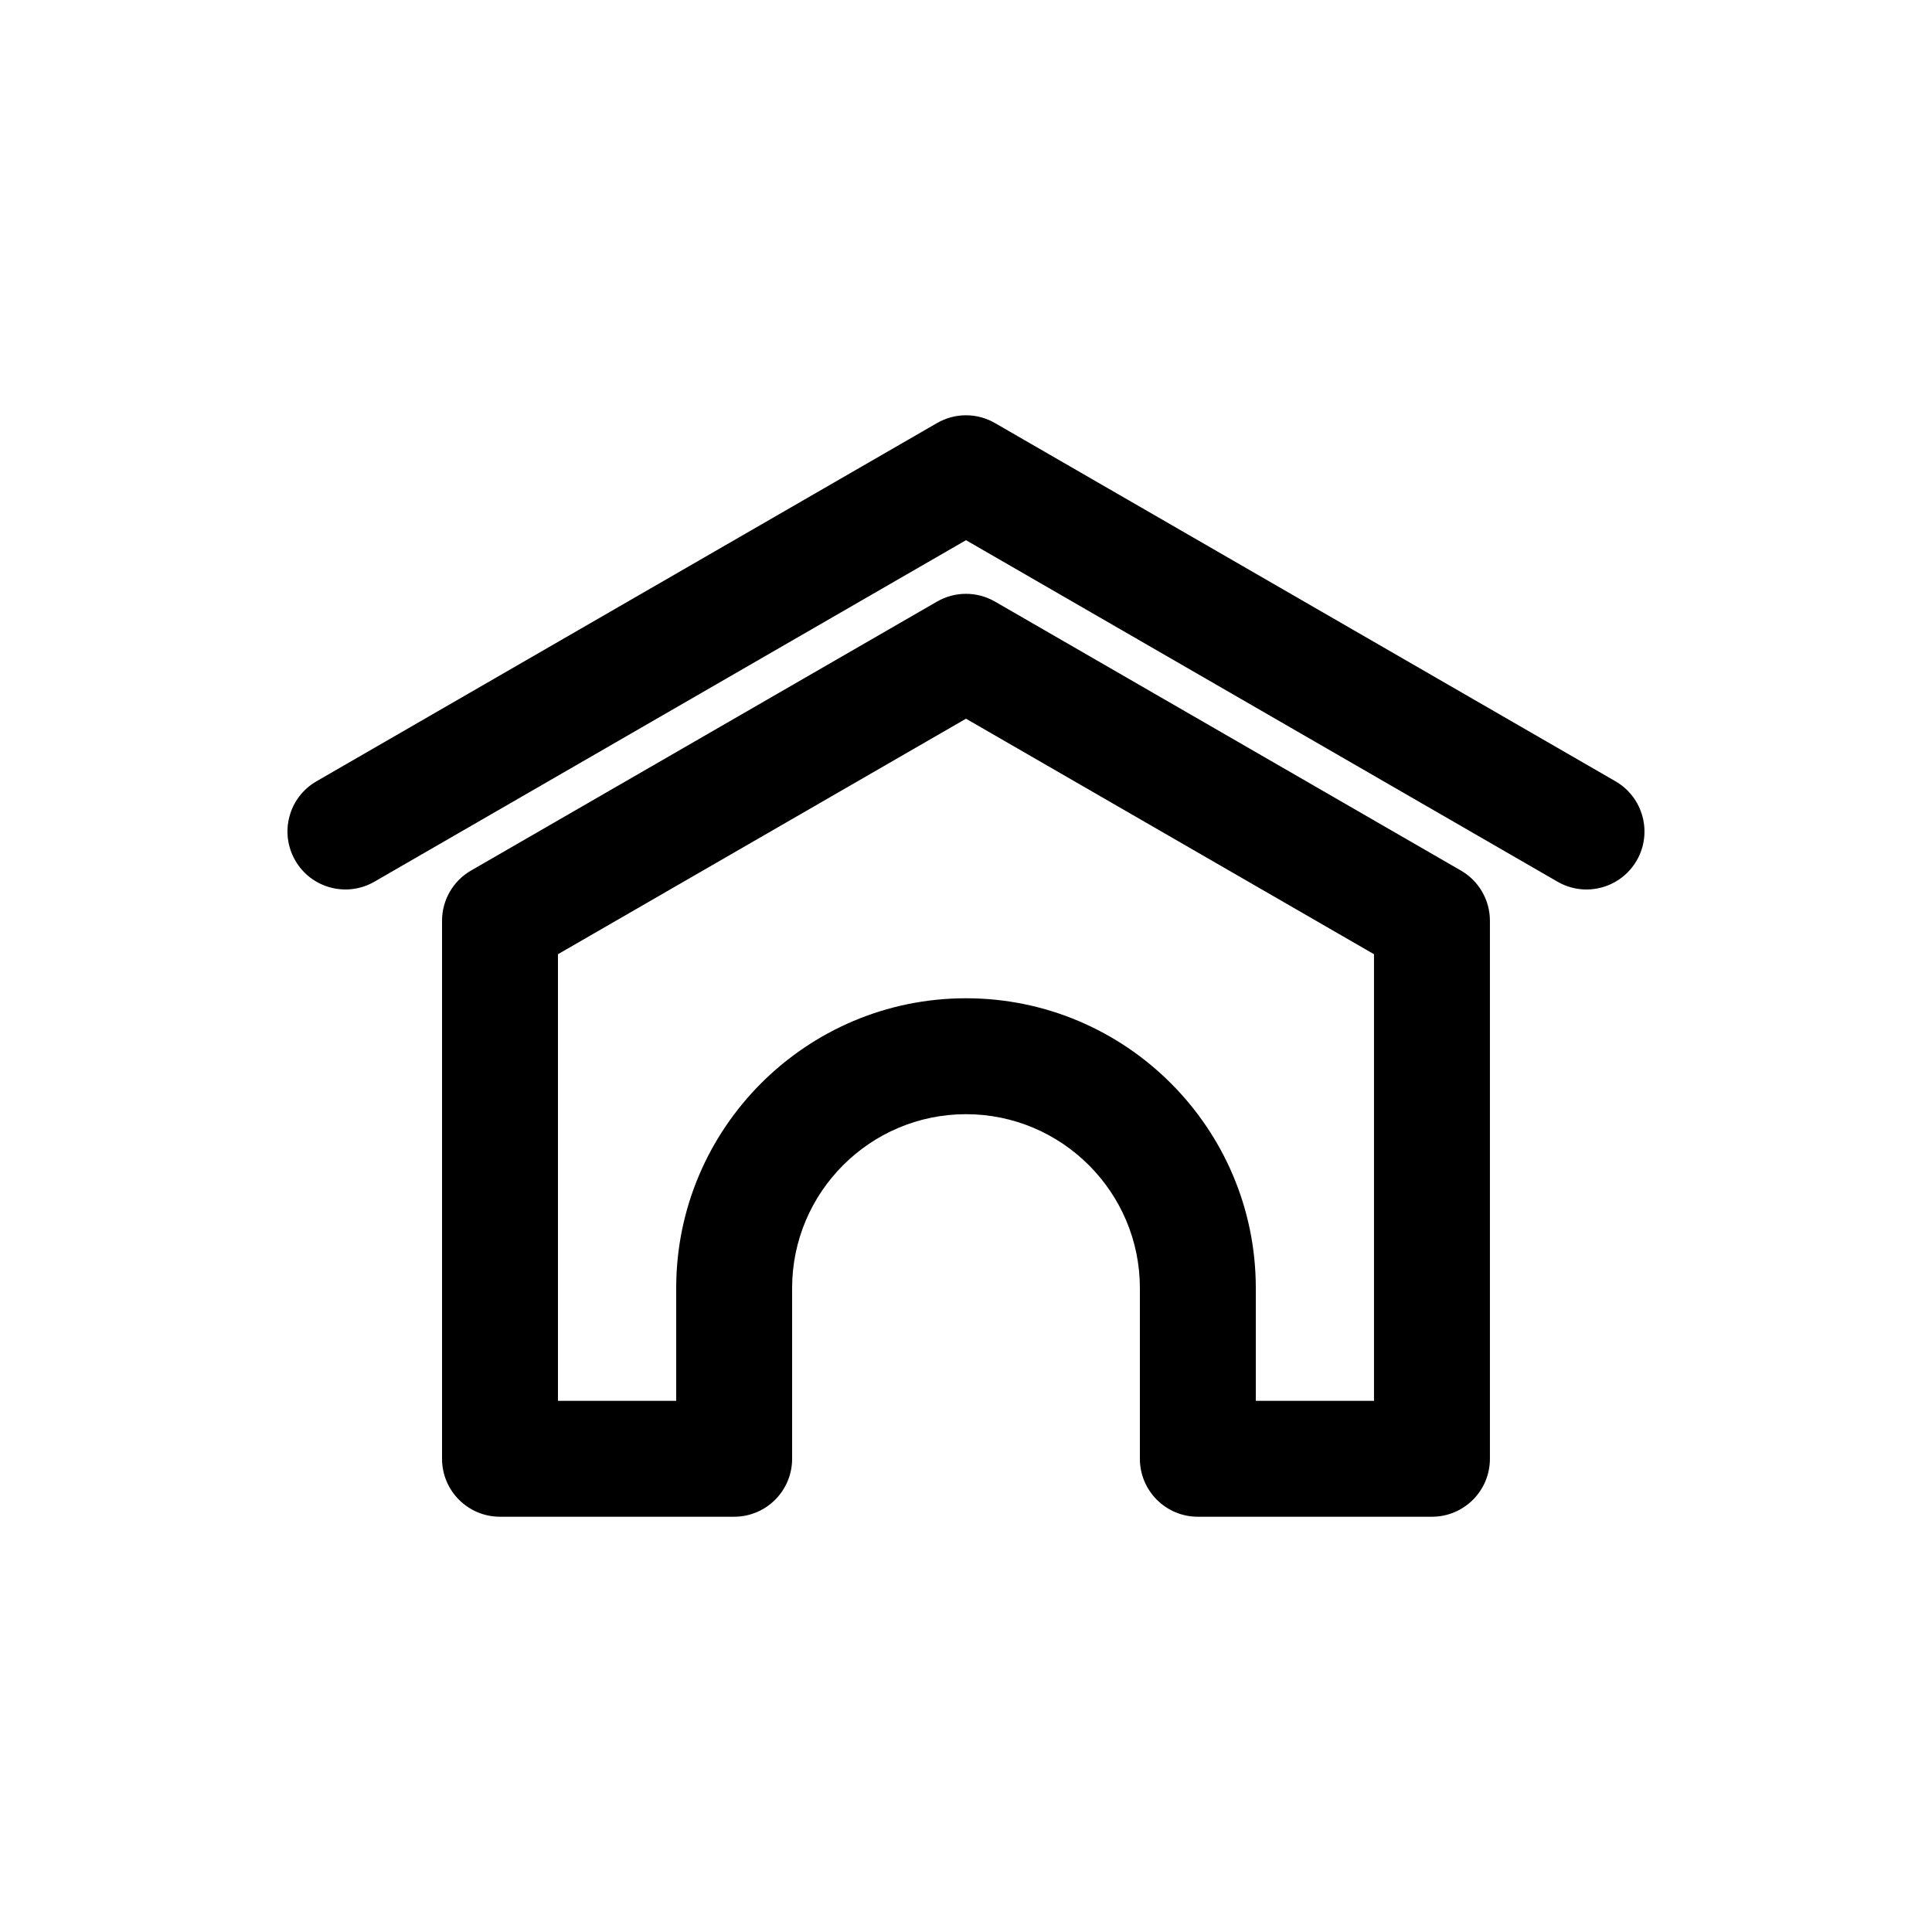
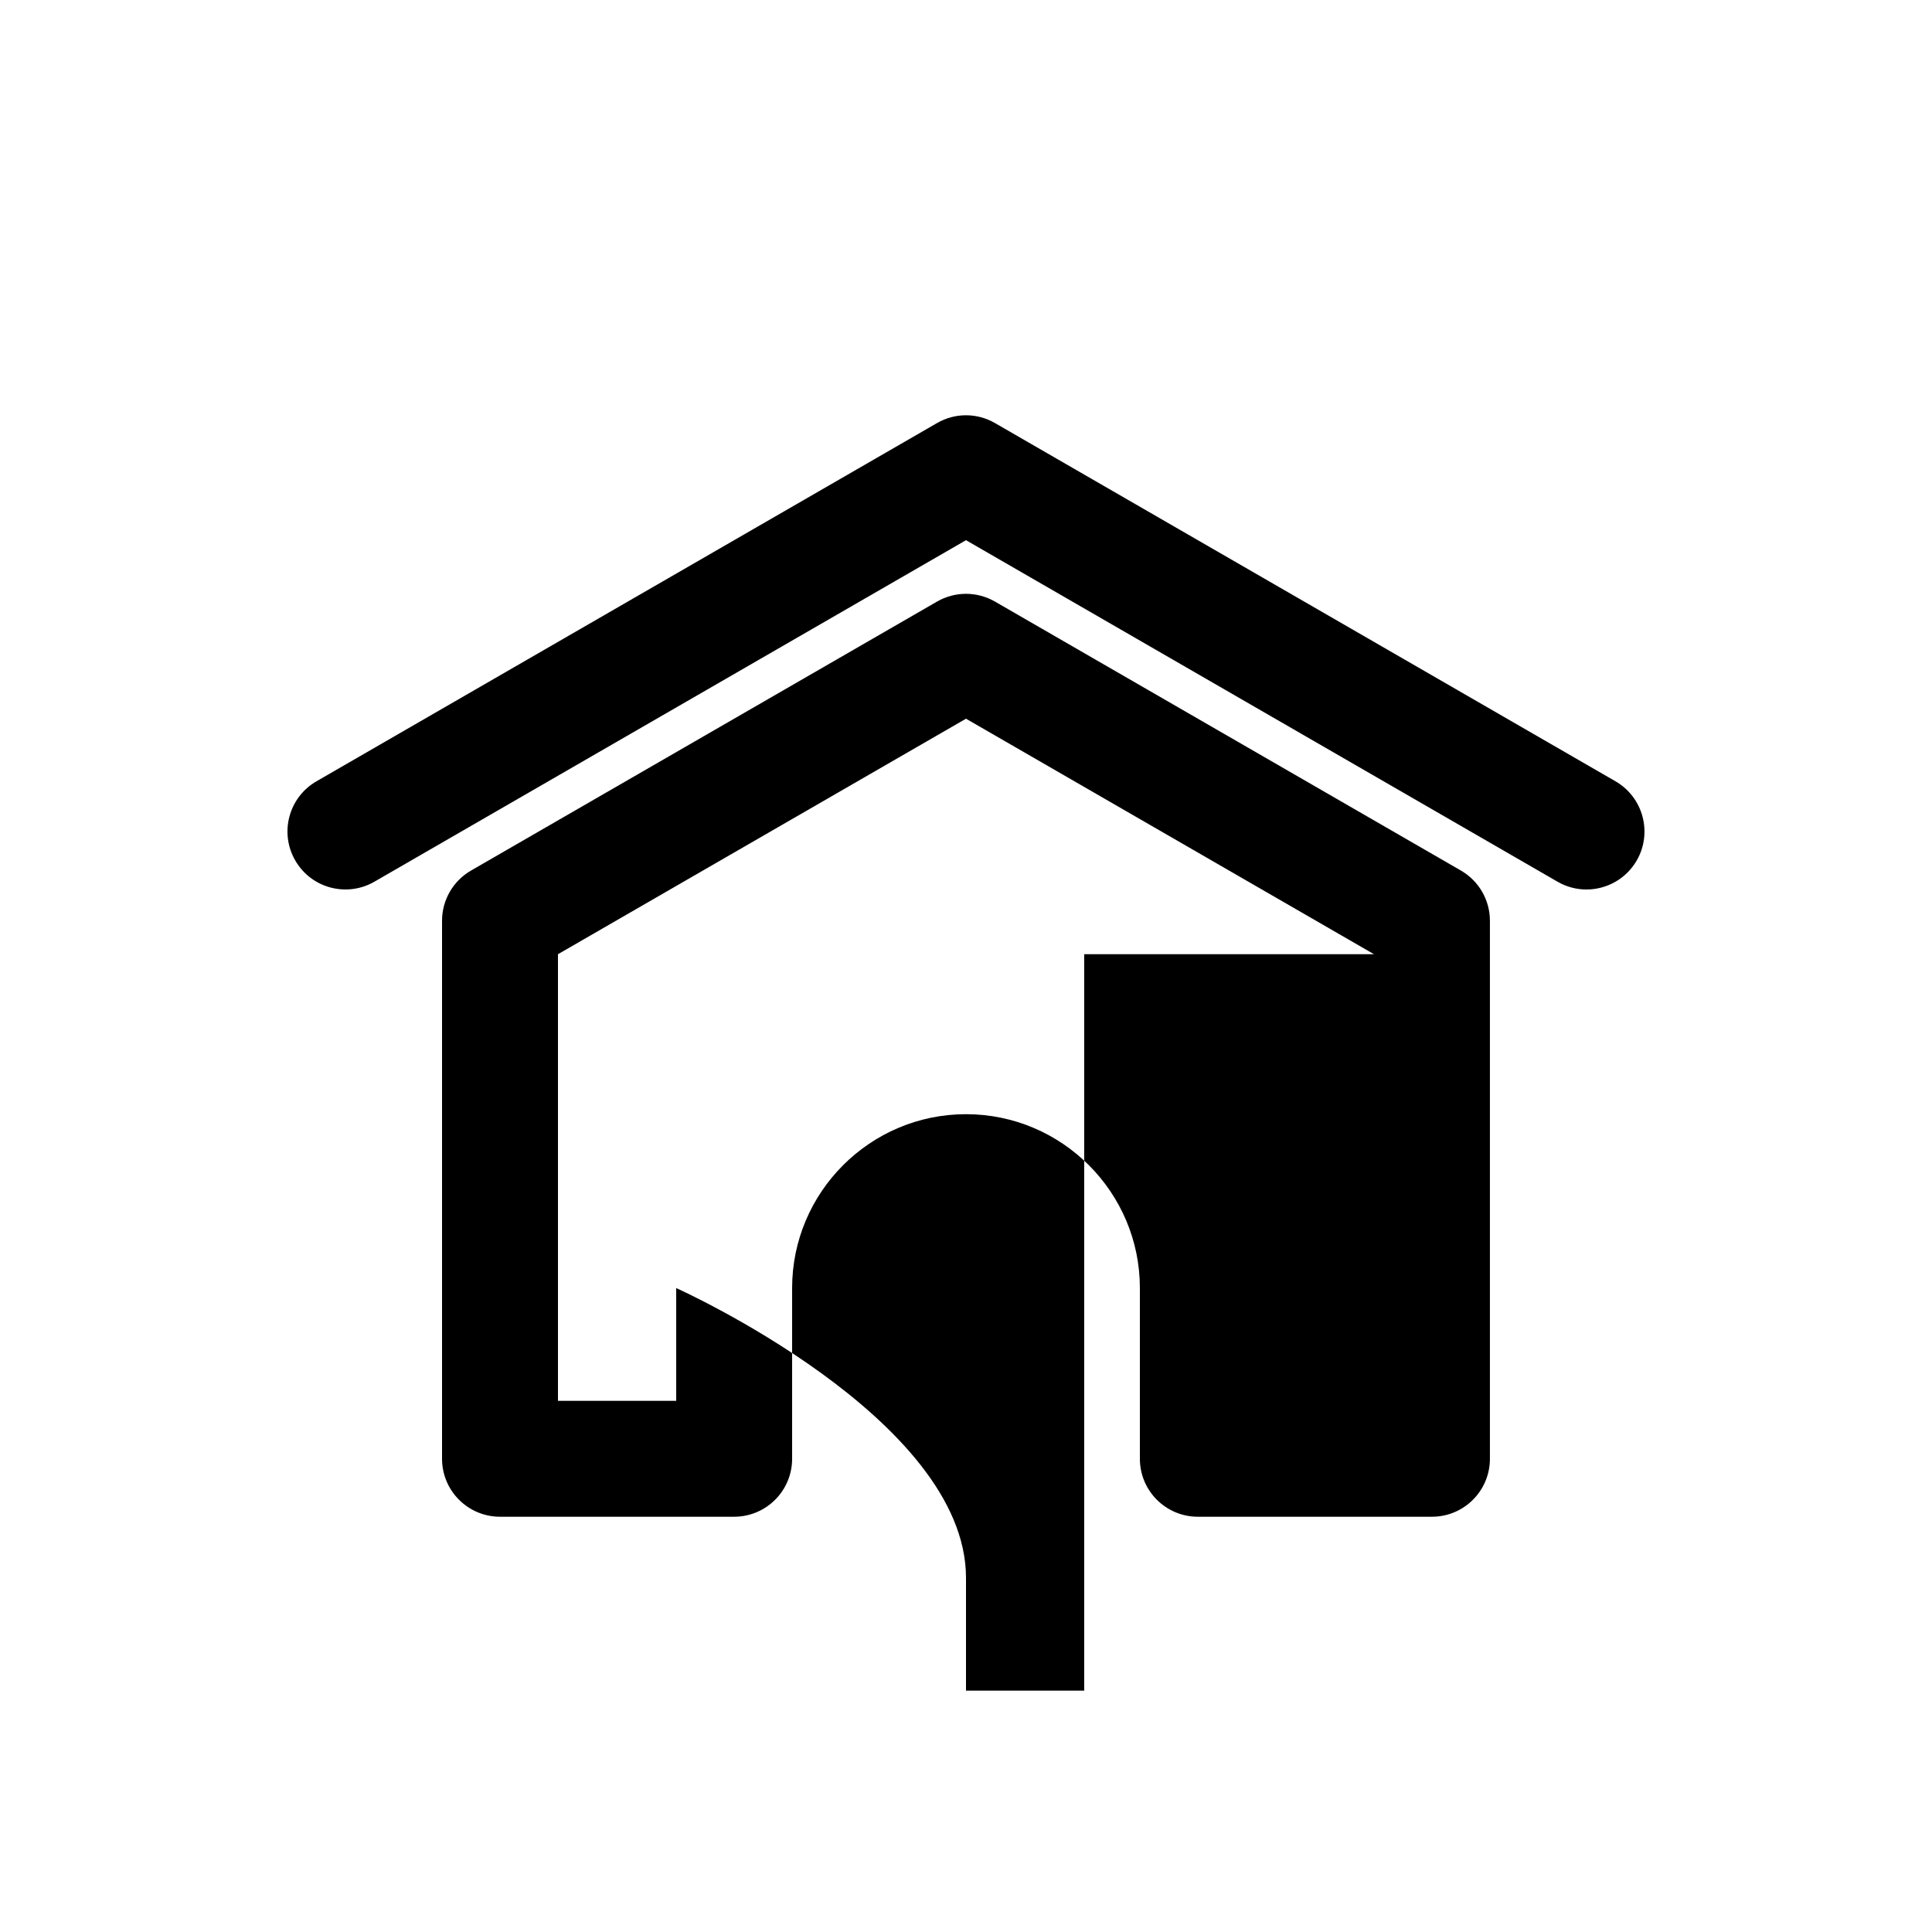
<svg xmlns="http://www.w3.org/2000/svg" version="1.1" id="Layer_1" x="0px" y="0px" width="50px" height="50px" viewBox="0 0 50 50" enable-background="new 0 0 50 50" xml:space="preserve">
-   <path d="M42.358,22.27c-0.277,0.481-0.783,0.75-1.301,0.75c-0.255,0-0.513-0.065-0.749-0.202L25,13.98L9.69,22.818  c-0.716,0.414-1.635,0.17-2.049-0.549c-0.414-0.717-0.169-1.635,0.549-2.049l16.06-9.271c0.465-0.269,1.034-0.269,1.5,0  l16.059,9.271C42.526,20.635,42.772,21.553,42.358,22.27z M38.559,23.829v13.924c0,0.829-0.672,1.5-1.5,1.5H31  c-0.828,0-1.5-0.671-1.5-1.5v-4.418c0-2.48-2.019-4.5-4.5-4.5s-4.5,2.02-4.5,4.5v4.418c0,0.829-0.673,1.5-1.5,1.5h-6.06  c-0.828,0-1.5-0.671-1.5-1.5V23.829c0-0.536,0.286-1.031,0.75-1.299l12.06-6.961c0.465-0.268,1.034-0.268,1.5,0l12.059,6.961  C38.272,22.797,38.559,23.293,38.559,23.829z M35.559,24.695L25,18.6l-10.56,6.095v11.558h3.06v-2.918c0-4.136,3.364-7.5,7.5-7.5  s7.5,3.364,7.5,7.5v2.918h3.059V24.695z" />
+   <path d="M42.358,22.27c-0.277,0.481-0.783,0.75-1.301,0.75c-0.255,0-0.513-0.065-0.749-0.202L25,13.98L9.69,22.818  c-0.716,0.414-1.635,0.17-2.049-0.549c-0.414-0.717-0.169-1.635,0.549-2.049l16.06-9.271c0.465-0.269,1.034-0.269,1.5,0  l16.059,9.271C42.526,20.635,42.772,21.553,42.358,22.27z M38.559,23.829v13.924c0,0.829-0.672,1.5-1.5,1.5H31  c-0.828,0-1.5-0.671-1.5-1.5v-4.418c0-2.48-2.019-4.5-4.5-4.5s-4.5,2.02-4.5,4.5v4.418c0,0.829-0.673,1.5-1.5,1.5h-6.06  c-0.828,0-1.5-0.671-1.5-1.5V23.829c0-0.536,0.286-1.031,0.75-1.299l12.06-6.961c0.465-0.268,1.034-0.268,1.5,0l12.059,6.961  C38.272,22.797,38.559,23.293,38.559,23.829z M35.559,24.695L25,18.6l-10.56,6.095v11.558h3.06v-2.918s7.5,3.364,7.5,7.5v2.918h3.059V24.695z" />
</svg>